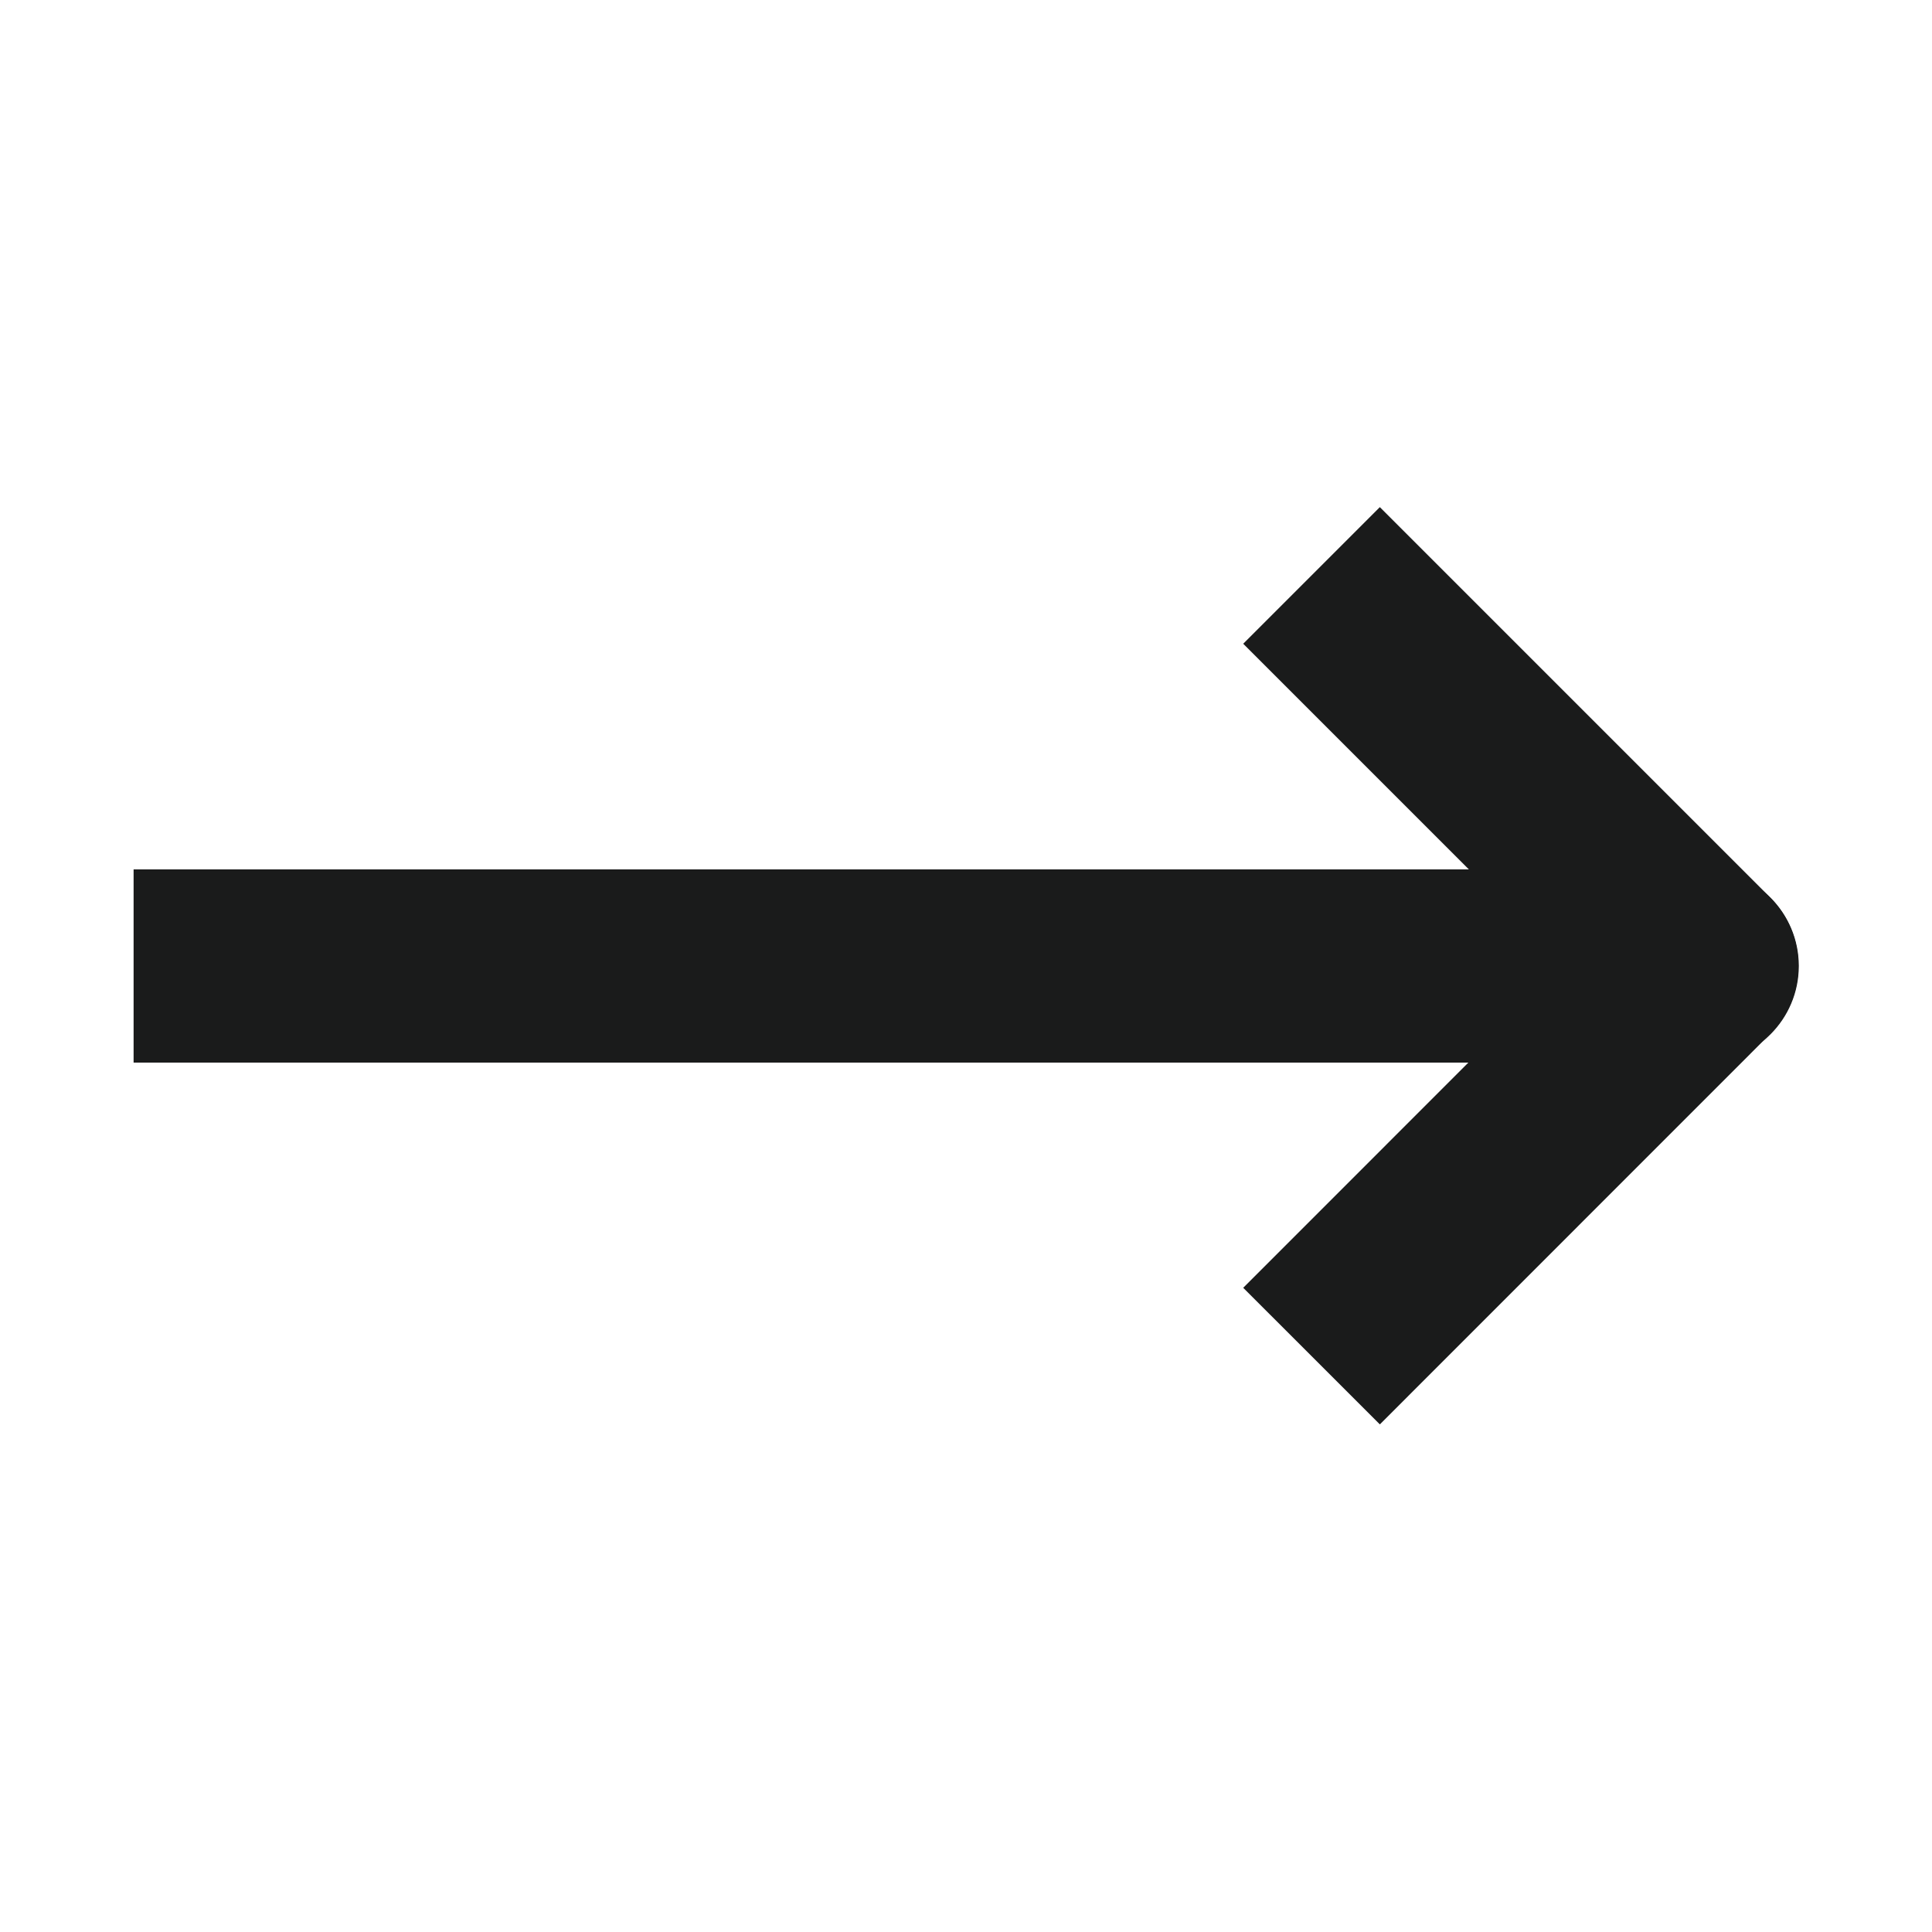
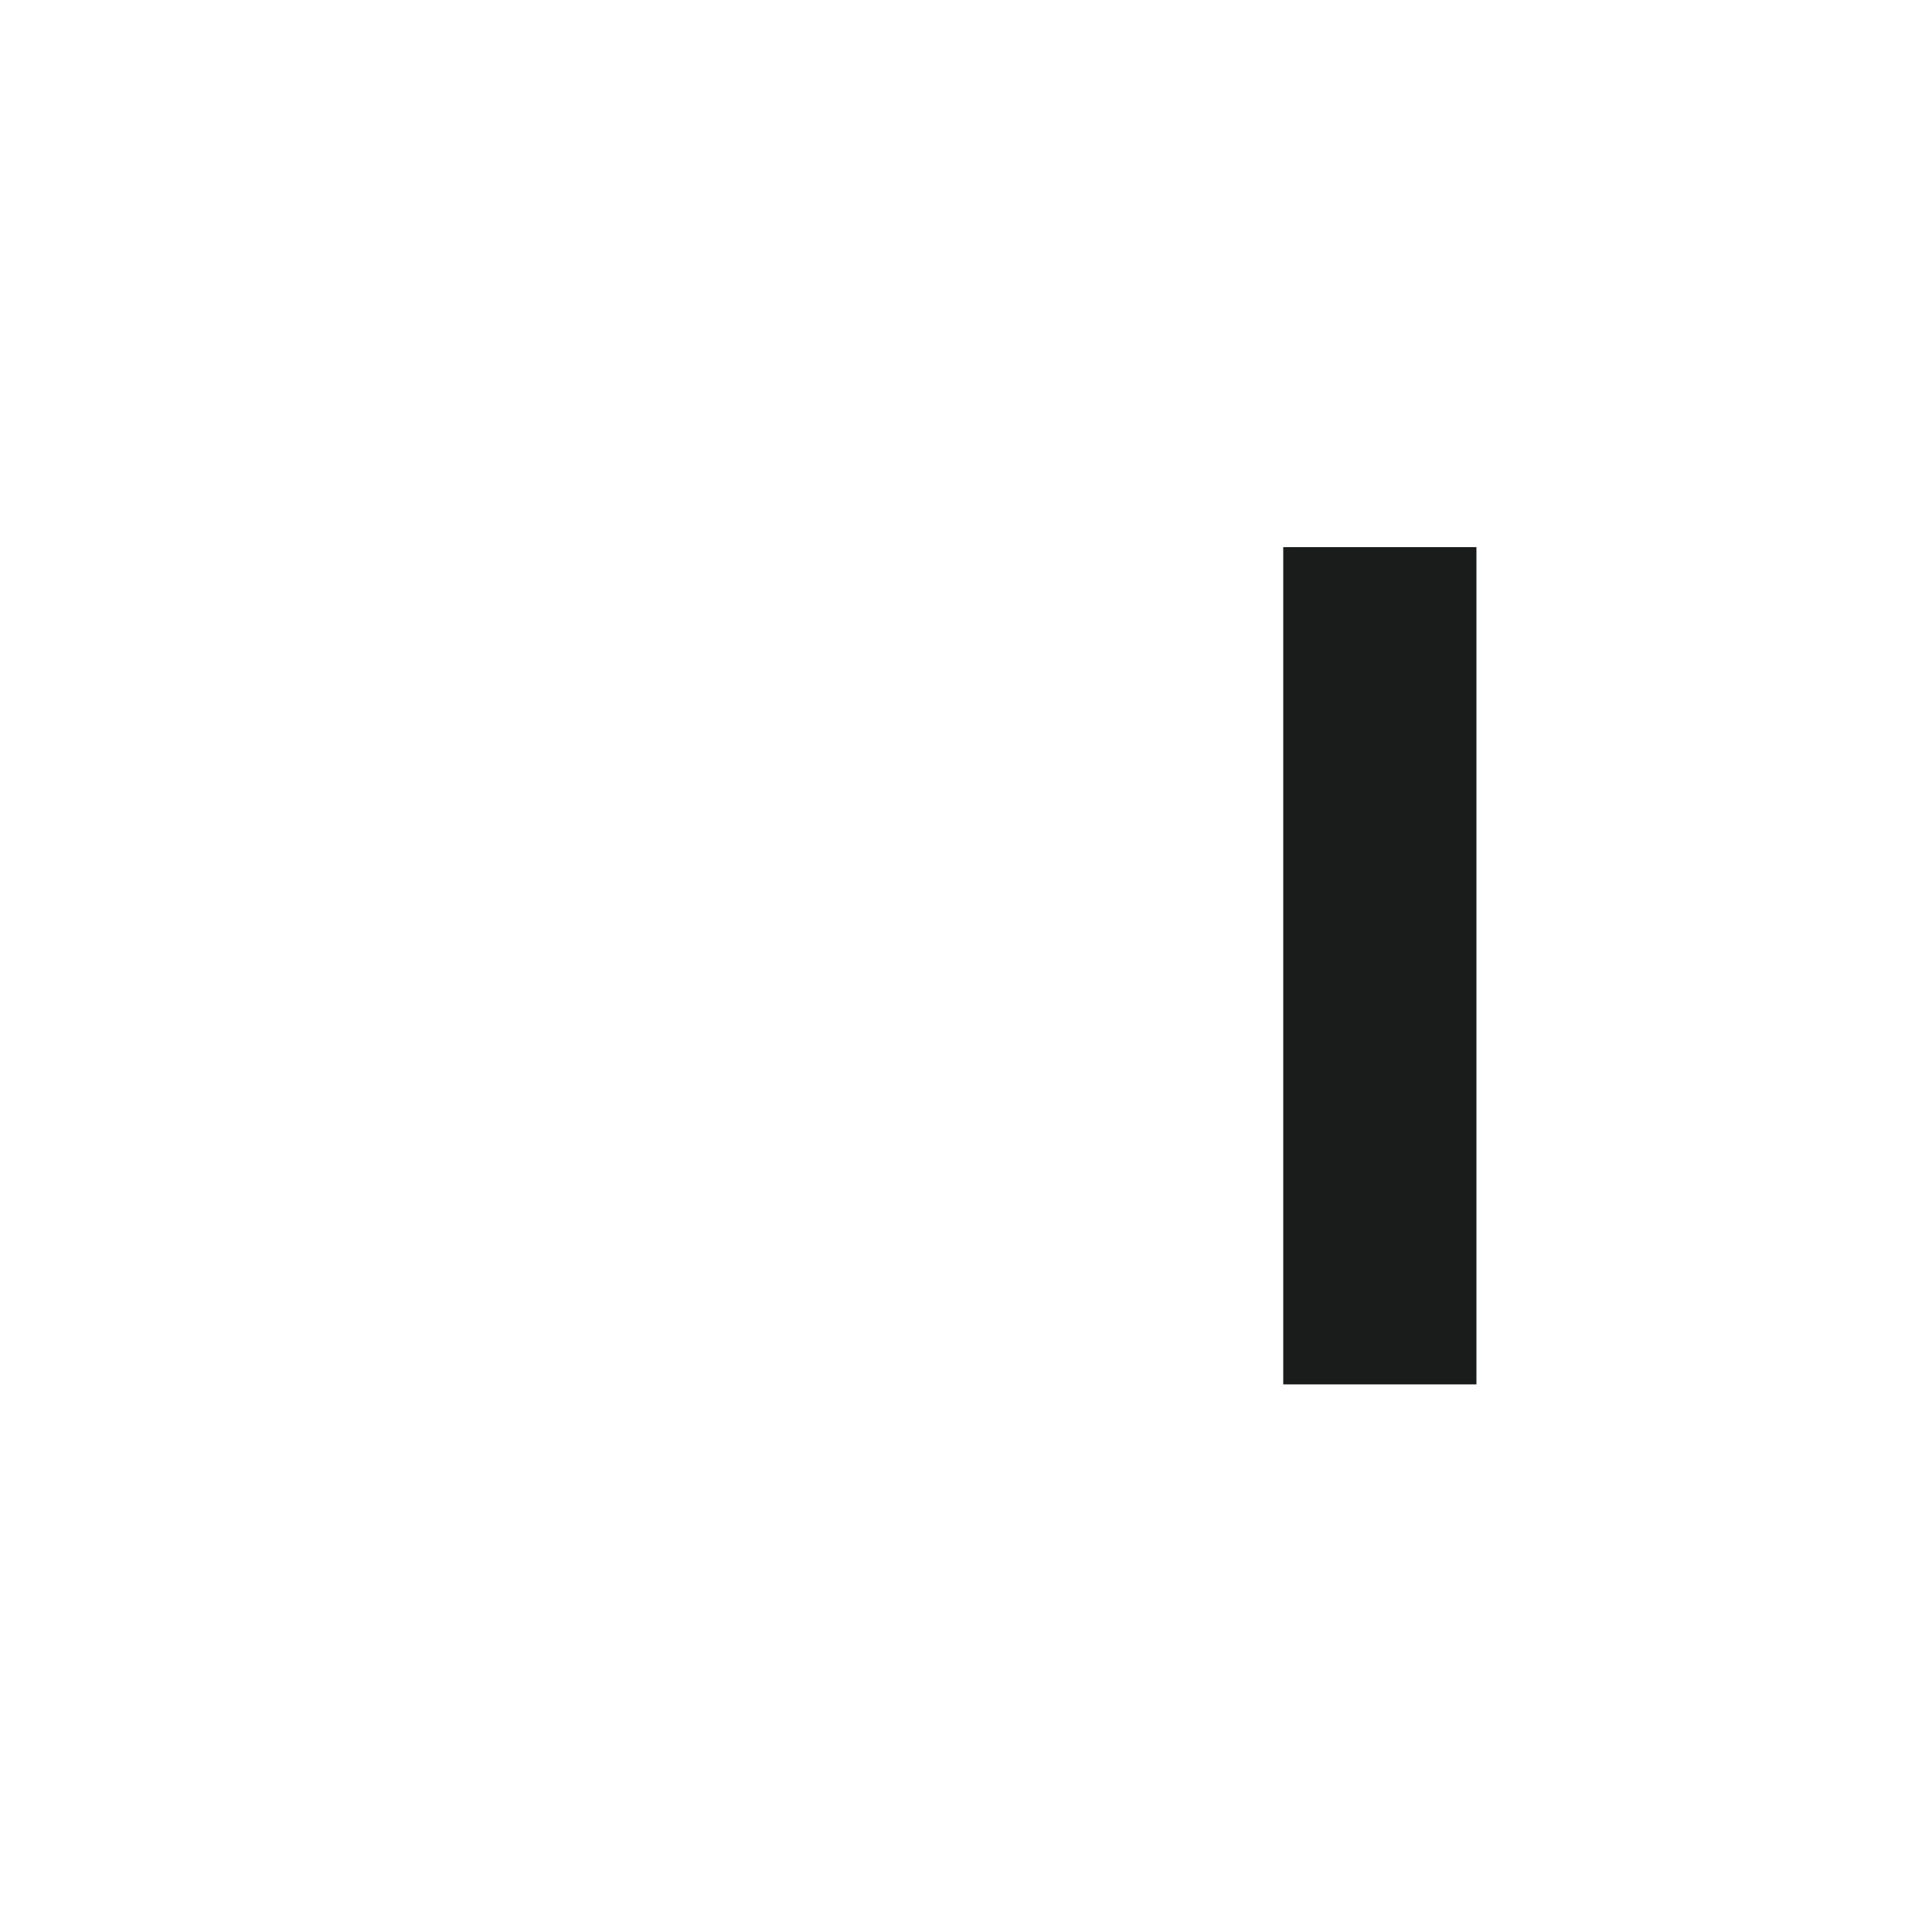
<svg xmlns="http://www.w3.org/2000/svg" width="20" height="20" viewBox="0 0 20 20" fill="none">
-   <path d="M2.383 9L1.383 9L1.383 11L2.383 11L2.383 9ZM17.621 11C18.173 11 18.621 10.552 18.621 10C18.621 9.448 18.173 9 17.621 9L17.621 11ZM2.383 11L17.621 11L17.621 9L2.383 9L2.383 11Z" fill="#1A1B1B" />
-   <path d="M14.284 6.664L17.617 9.997L14.284 13.331" stroke="#1A1B1B" stroke-width="2" stroke-linecap="square" stroke-linejoin="round" />
+   <path d="M14.284 6.664L14.284 13.331" stroke="#1A1B1B" stroke-width="2" stroke-linecap="square" stroke-linejoin="round" />
</svg>